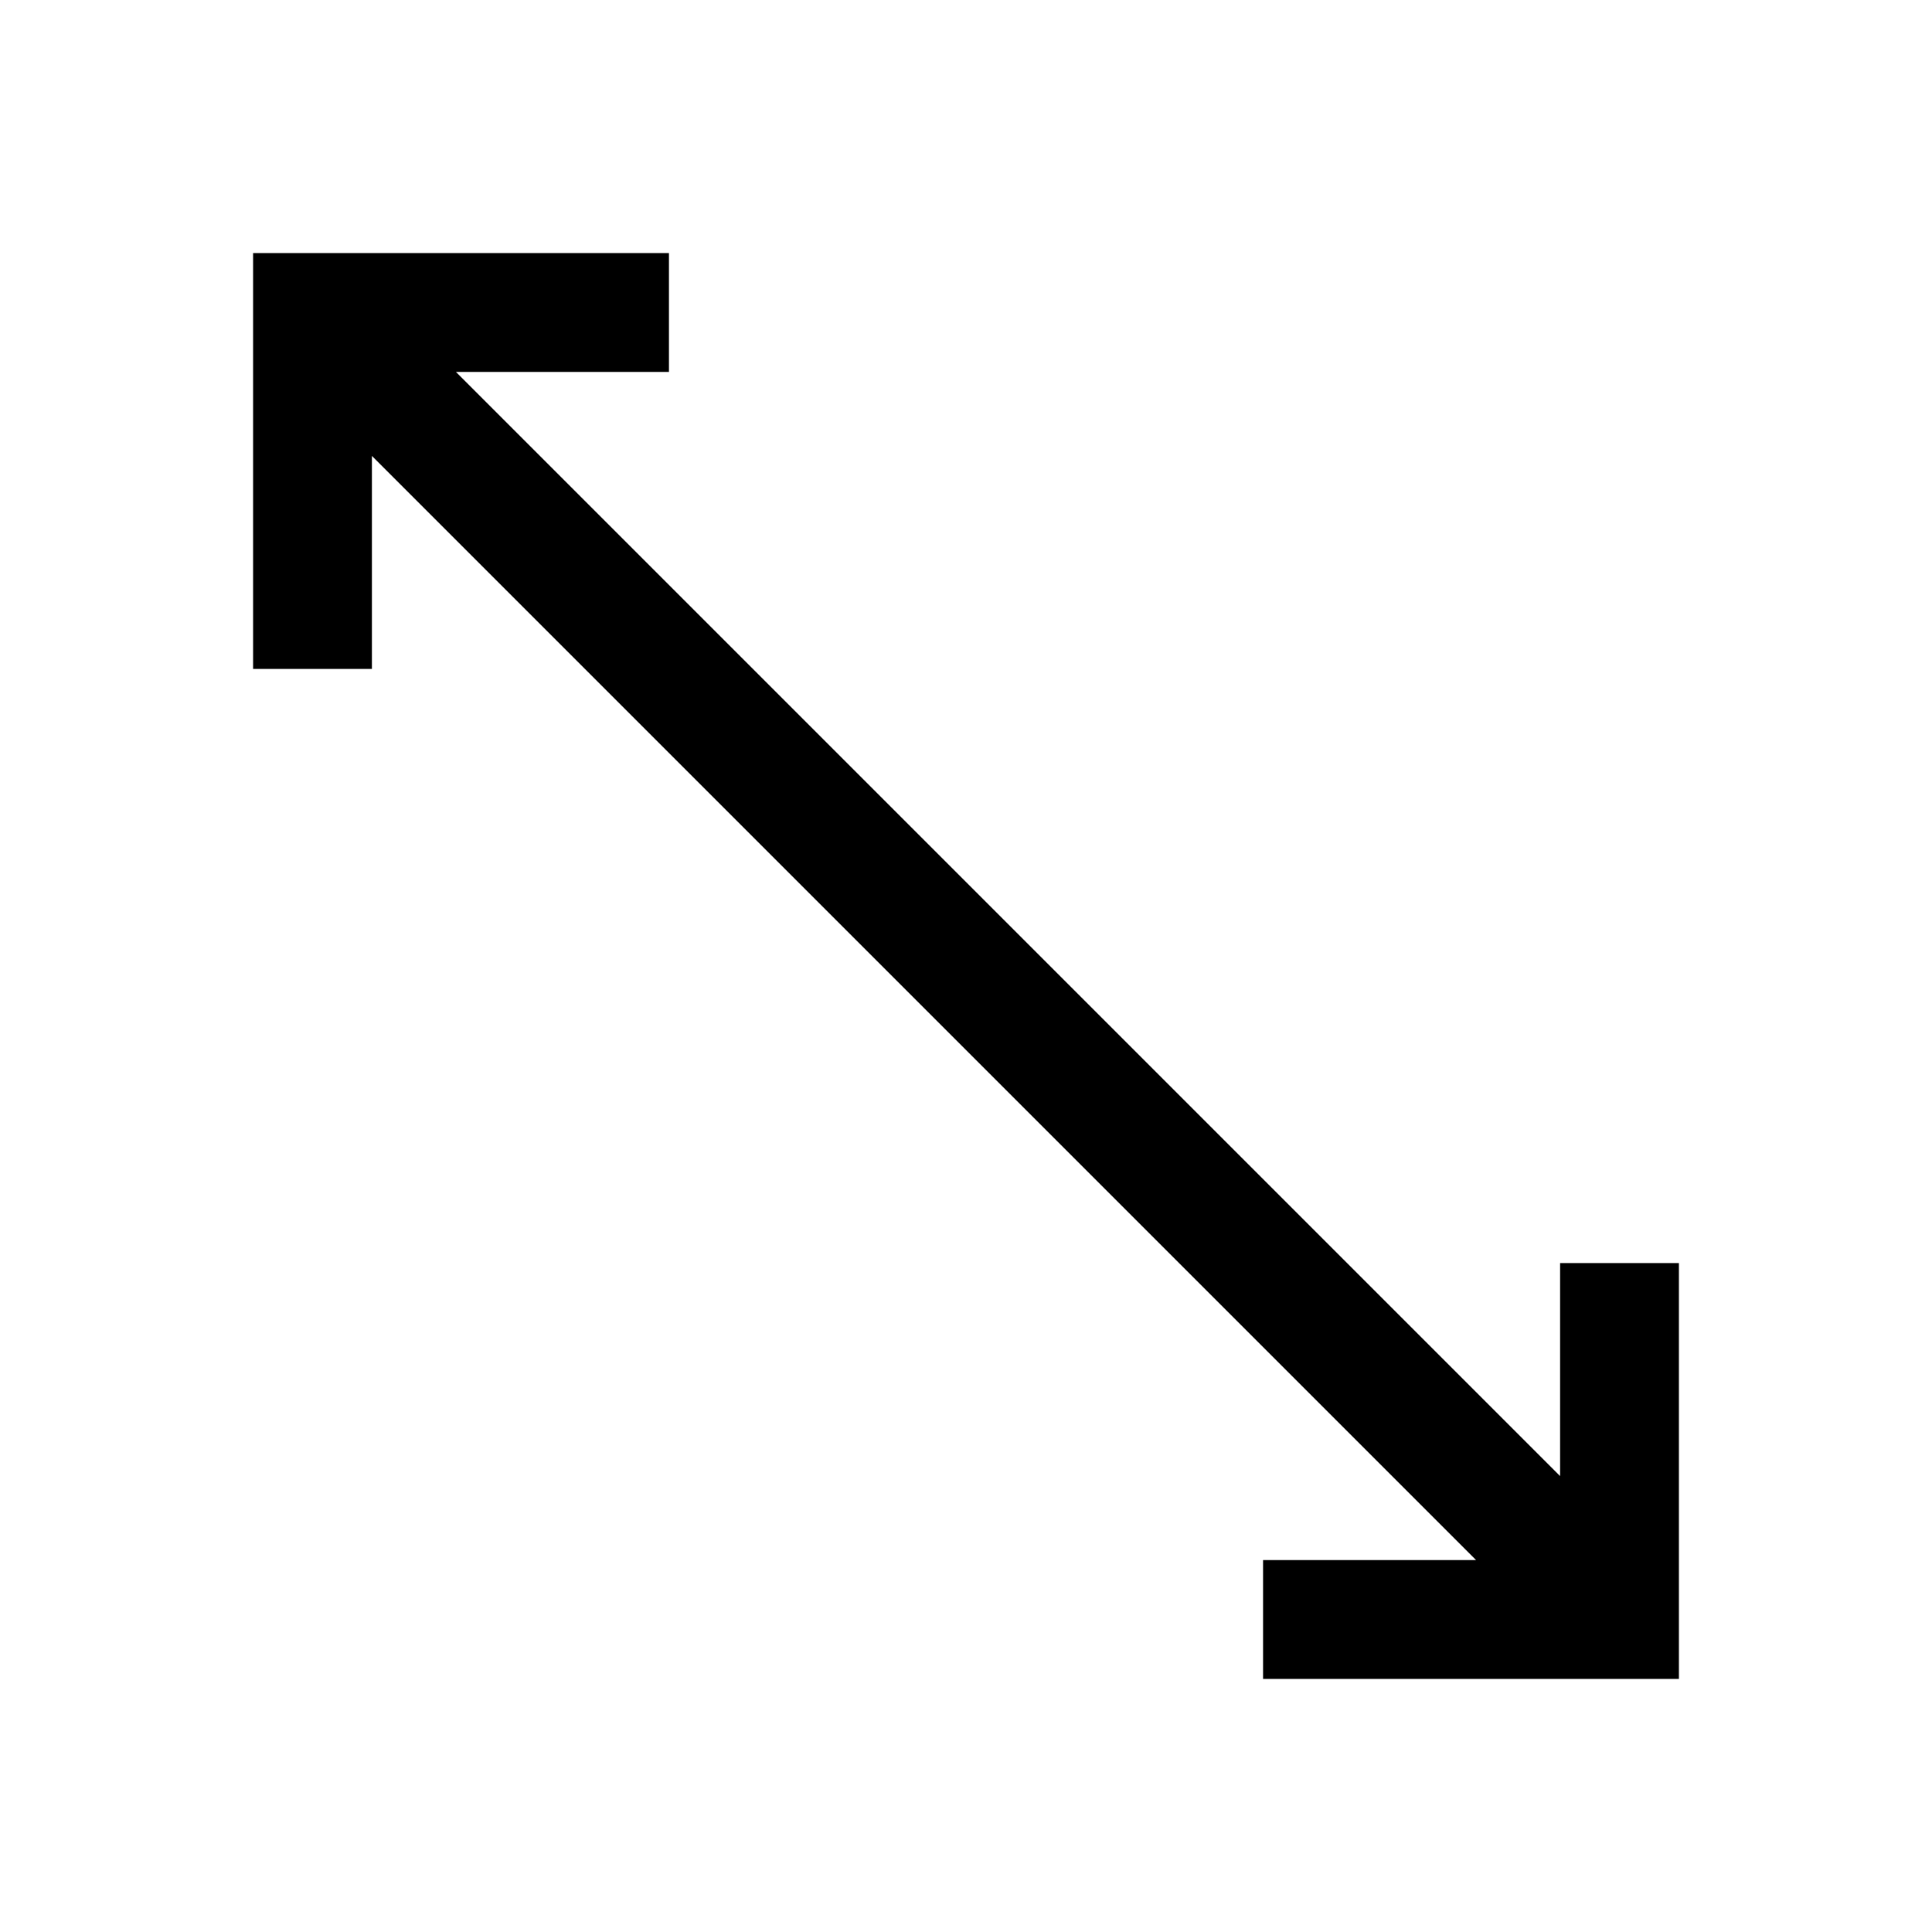
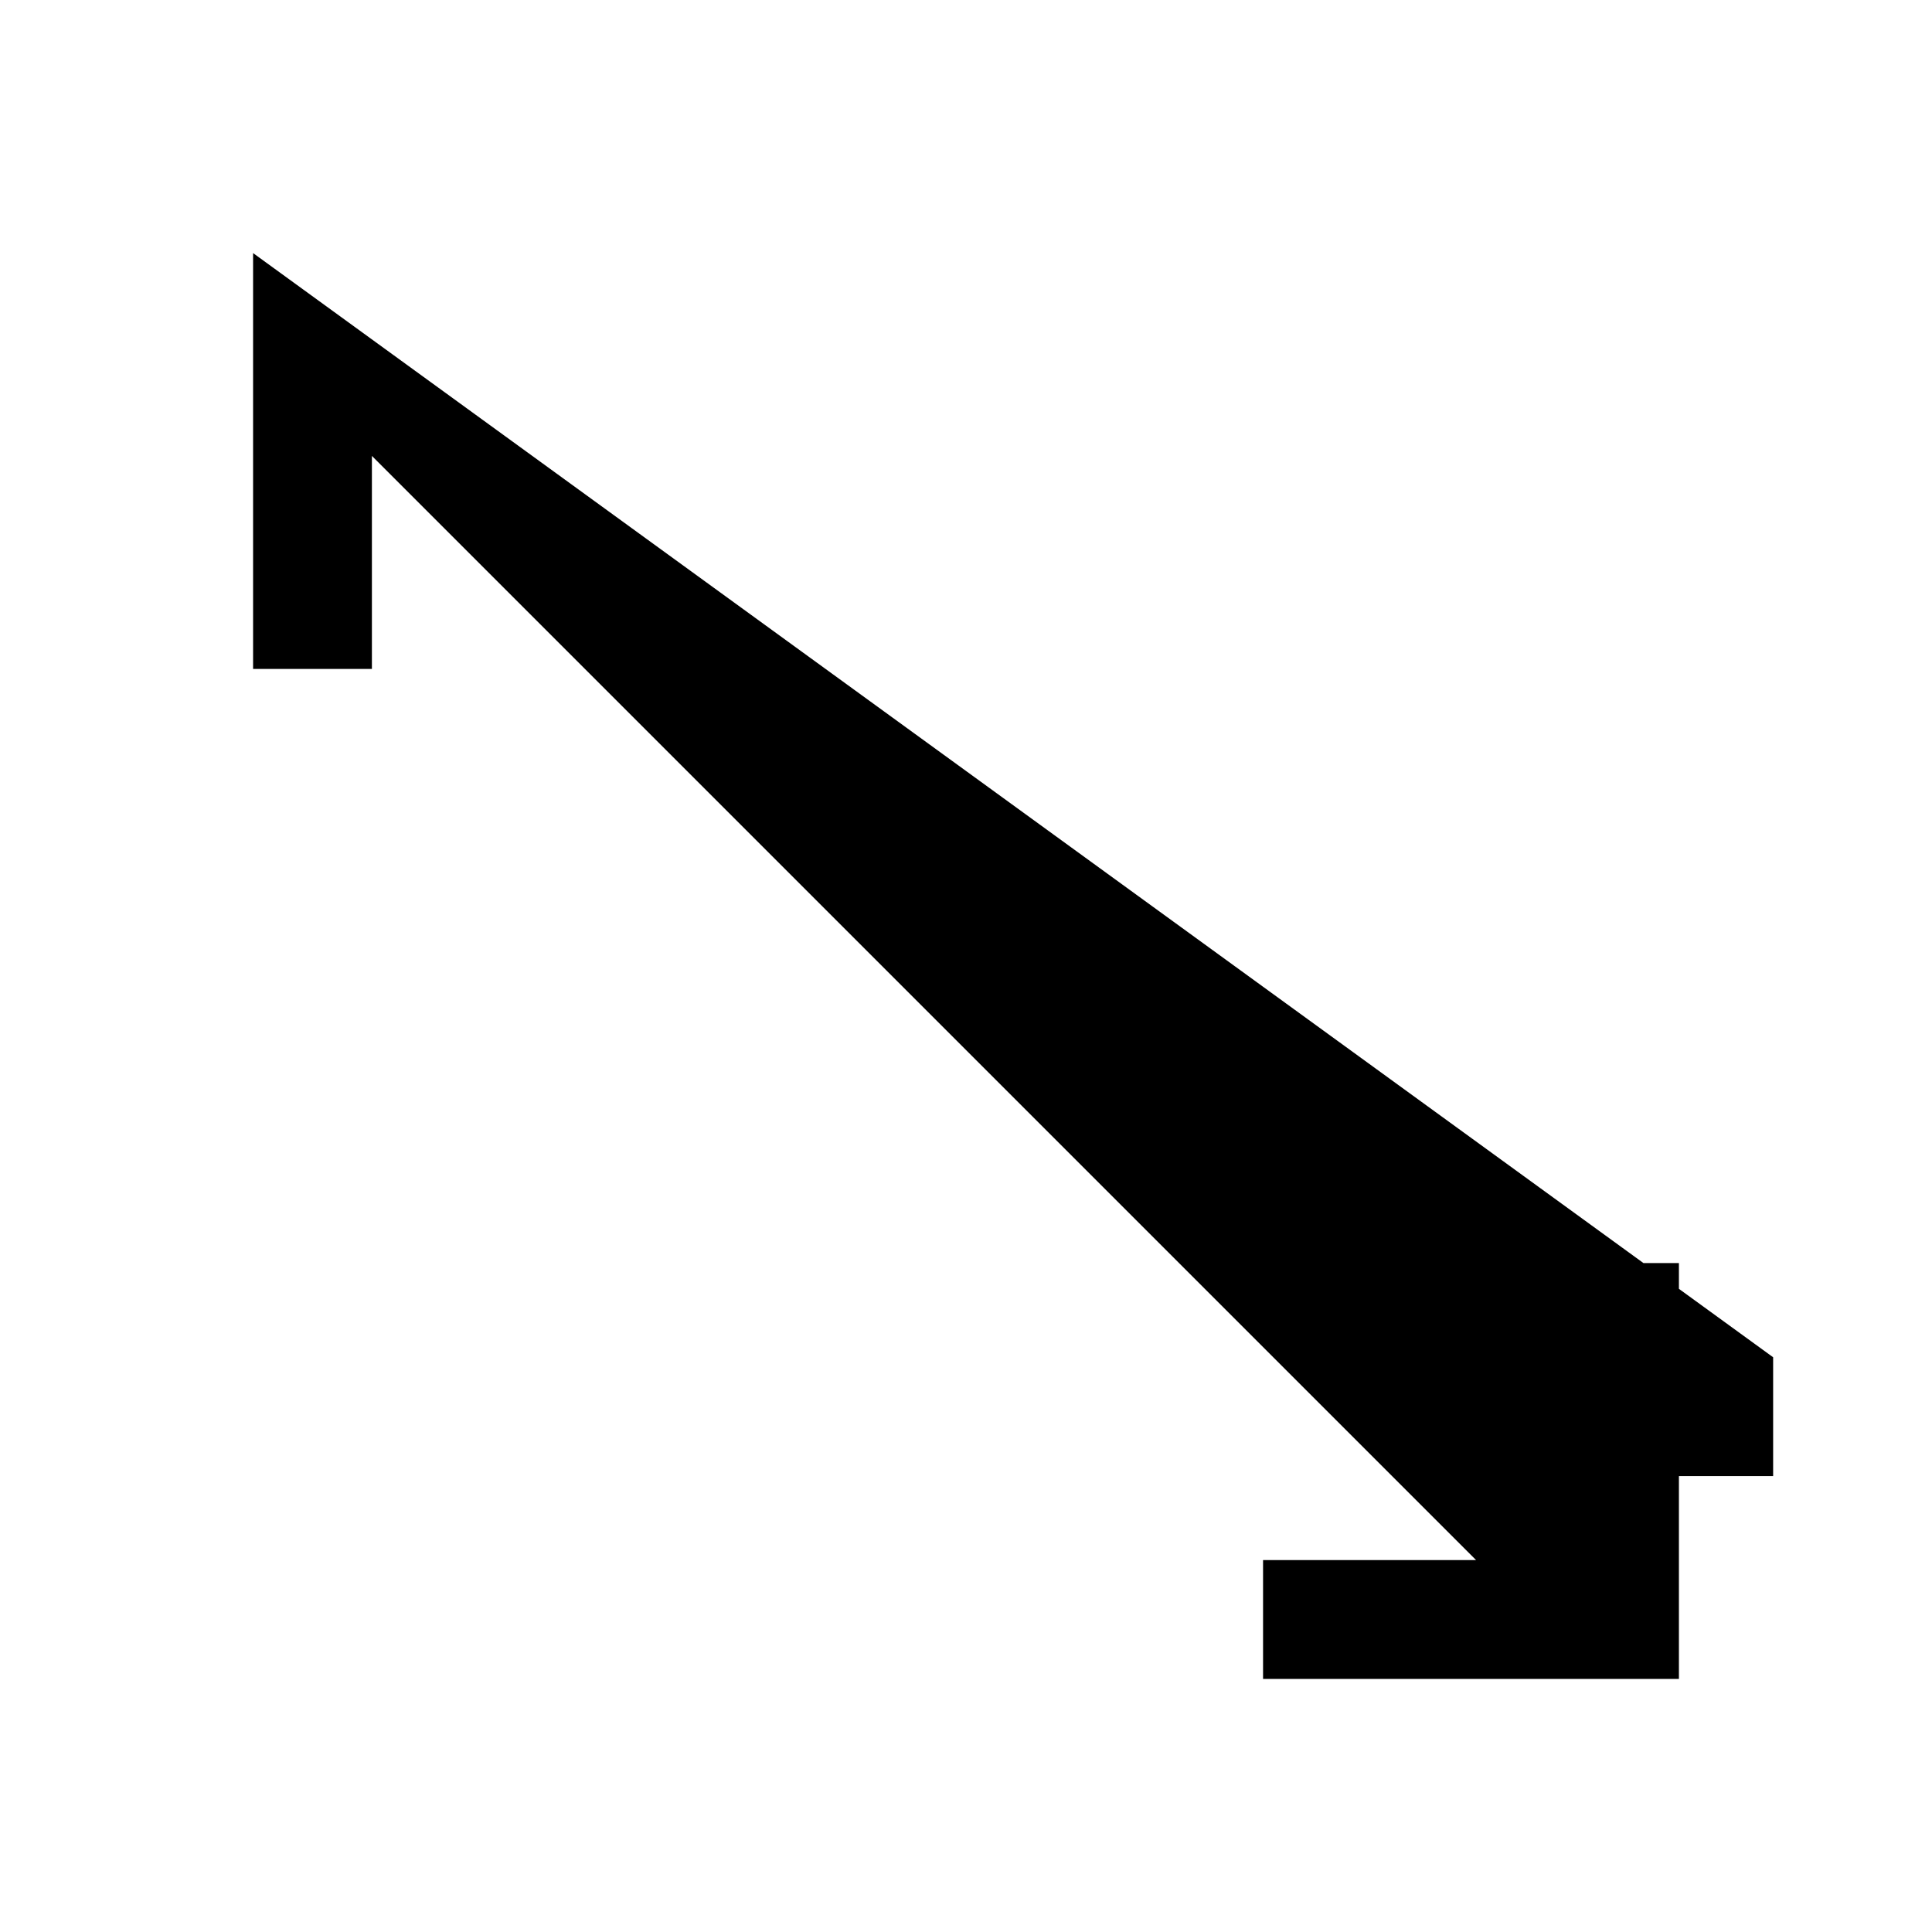
<svg xmlns="http://www.w3.org/2000/svg" fill="#000000" width="800px" height="800px" version="1.1" viewBox="144 144 512 512">
-   <path d="m211.07 211.07v110.21h31.488v-56.457l292.62 292.62h-56.457v31.488h110.21v-110.21h-31.488v56.457l-292.62-292.62h56.457v-31.488z" />
+   <path d="m211.07 211.07v110.21h31.488v-56.457l292.62 292.62h-56.457v31.488h110.21v-110.21h-31.488v56.457h56.457v-31.488z" />
</svg>